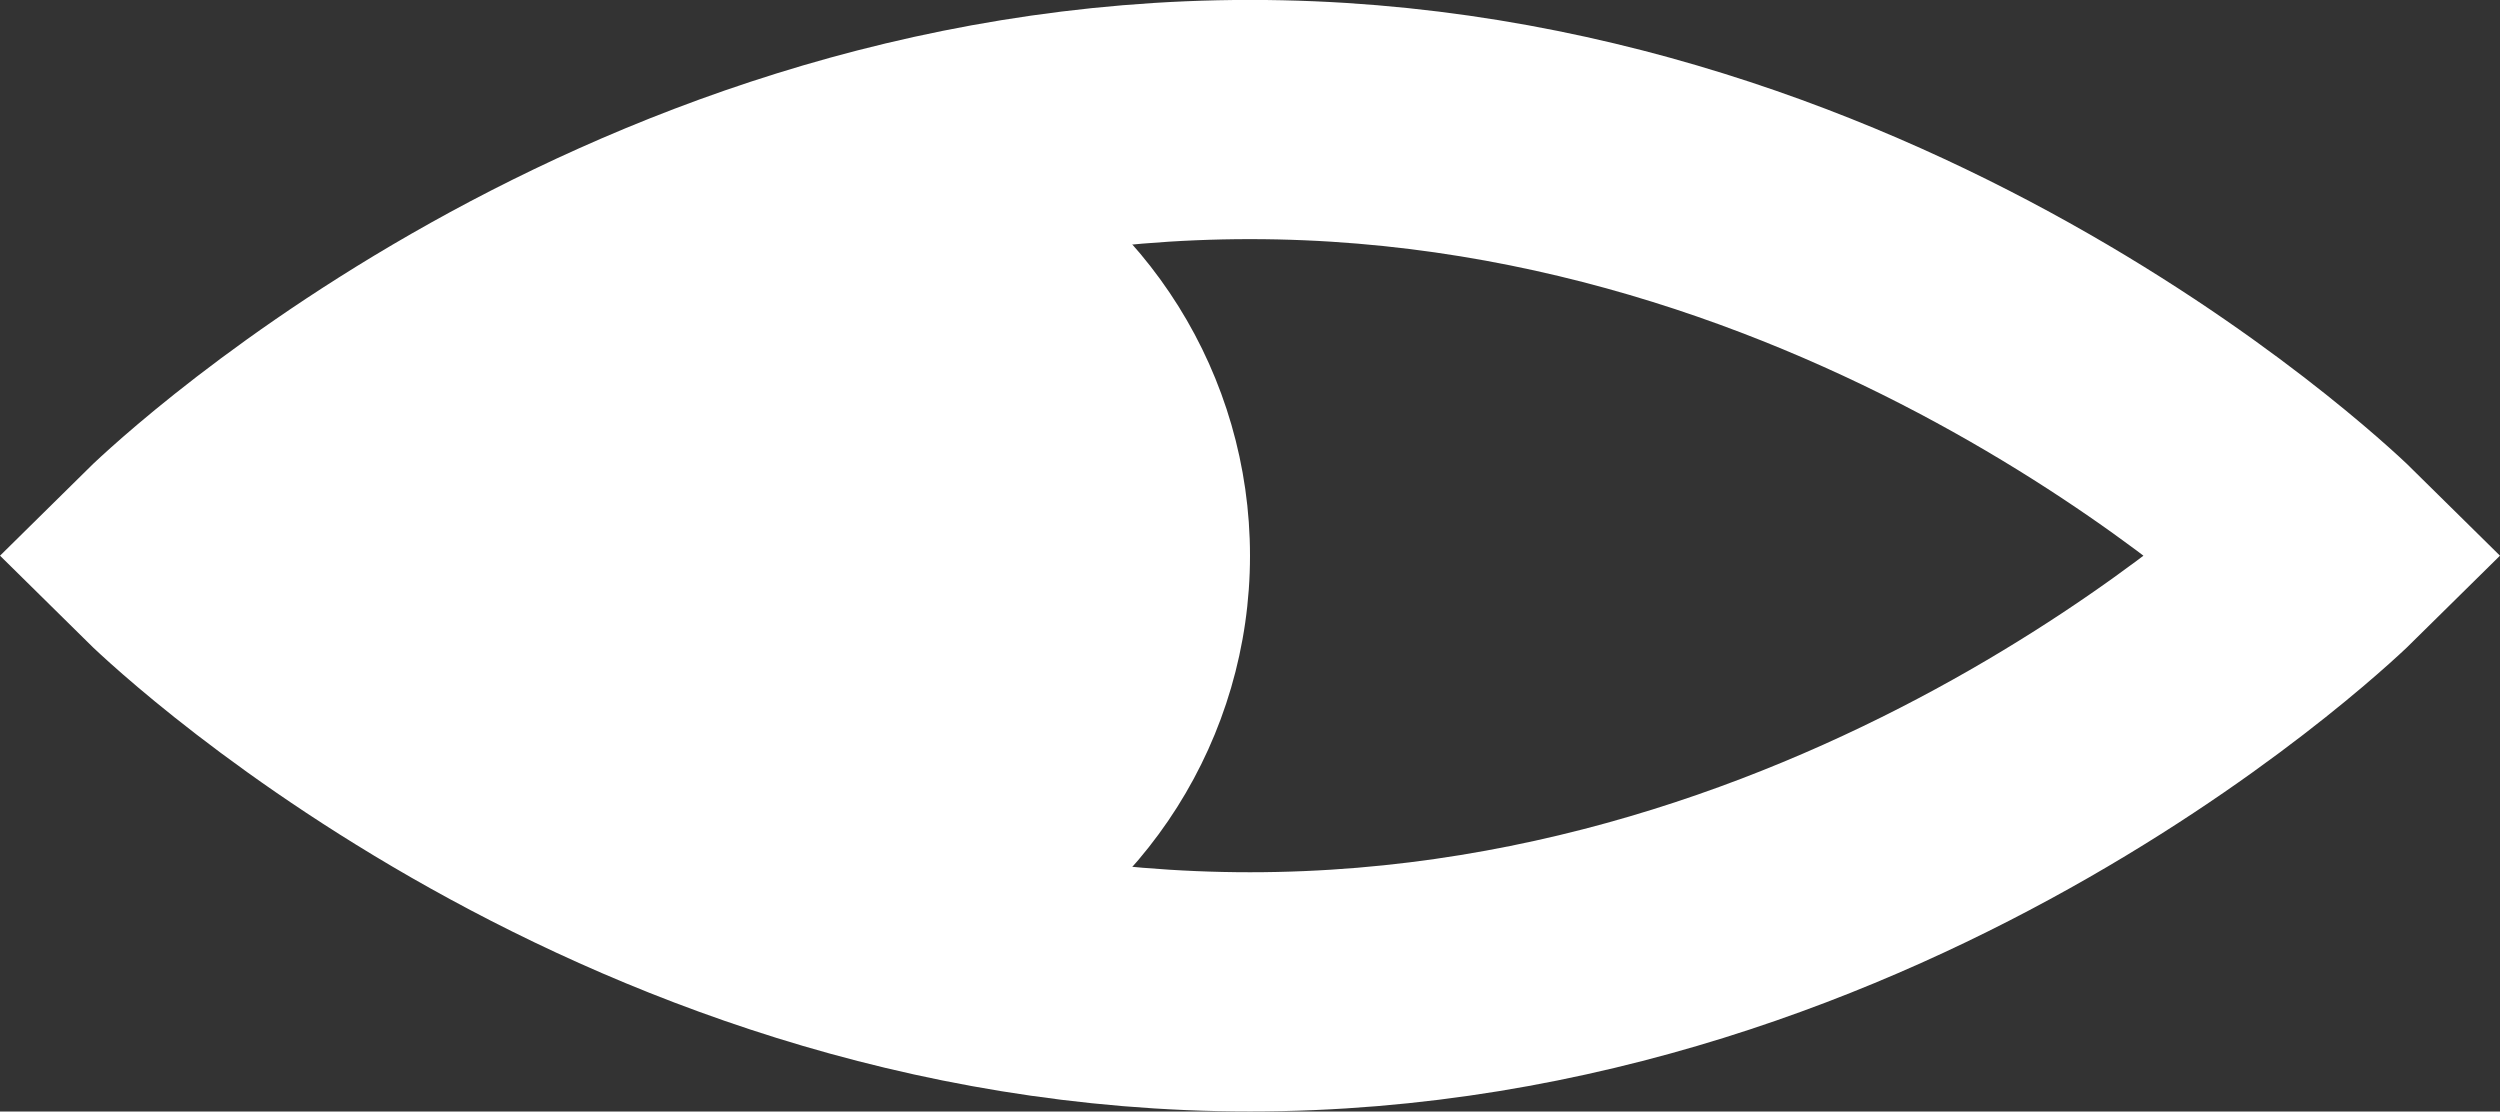
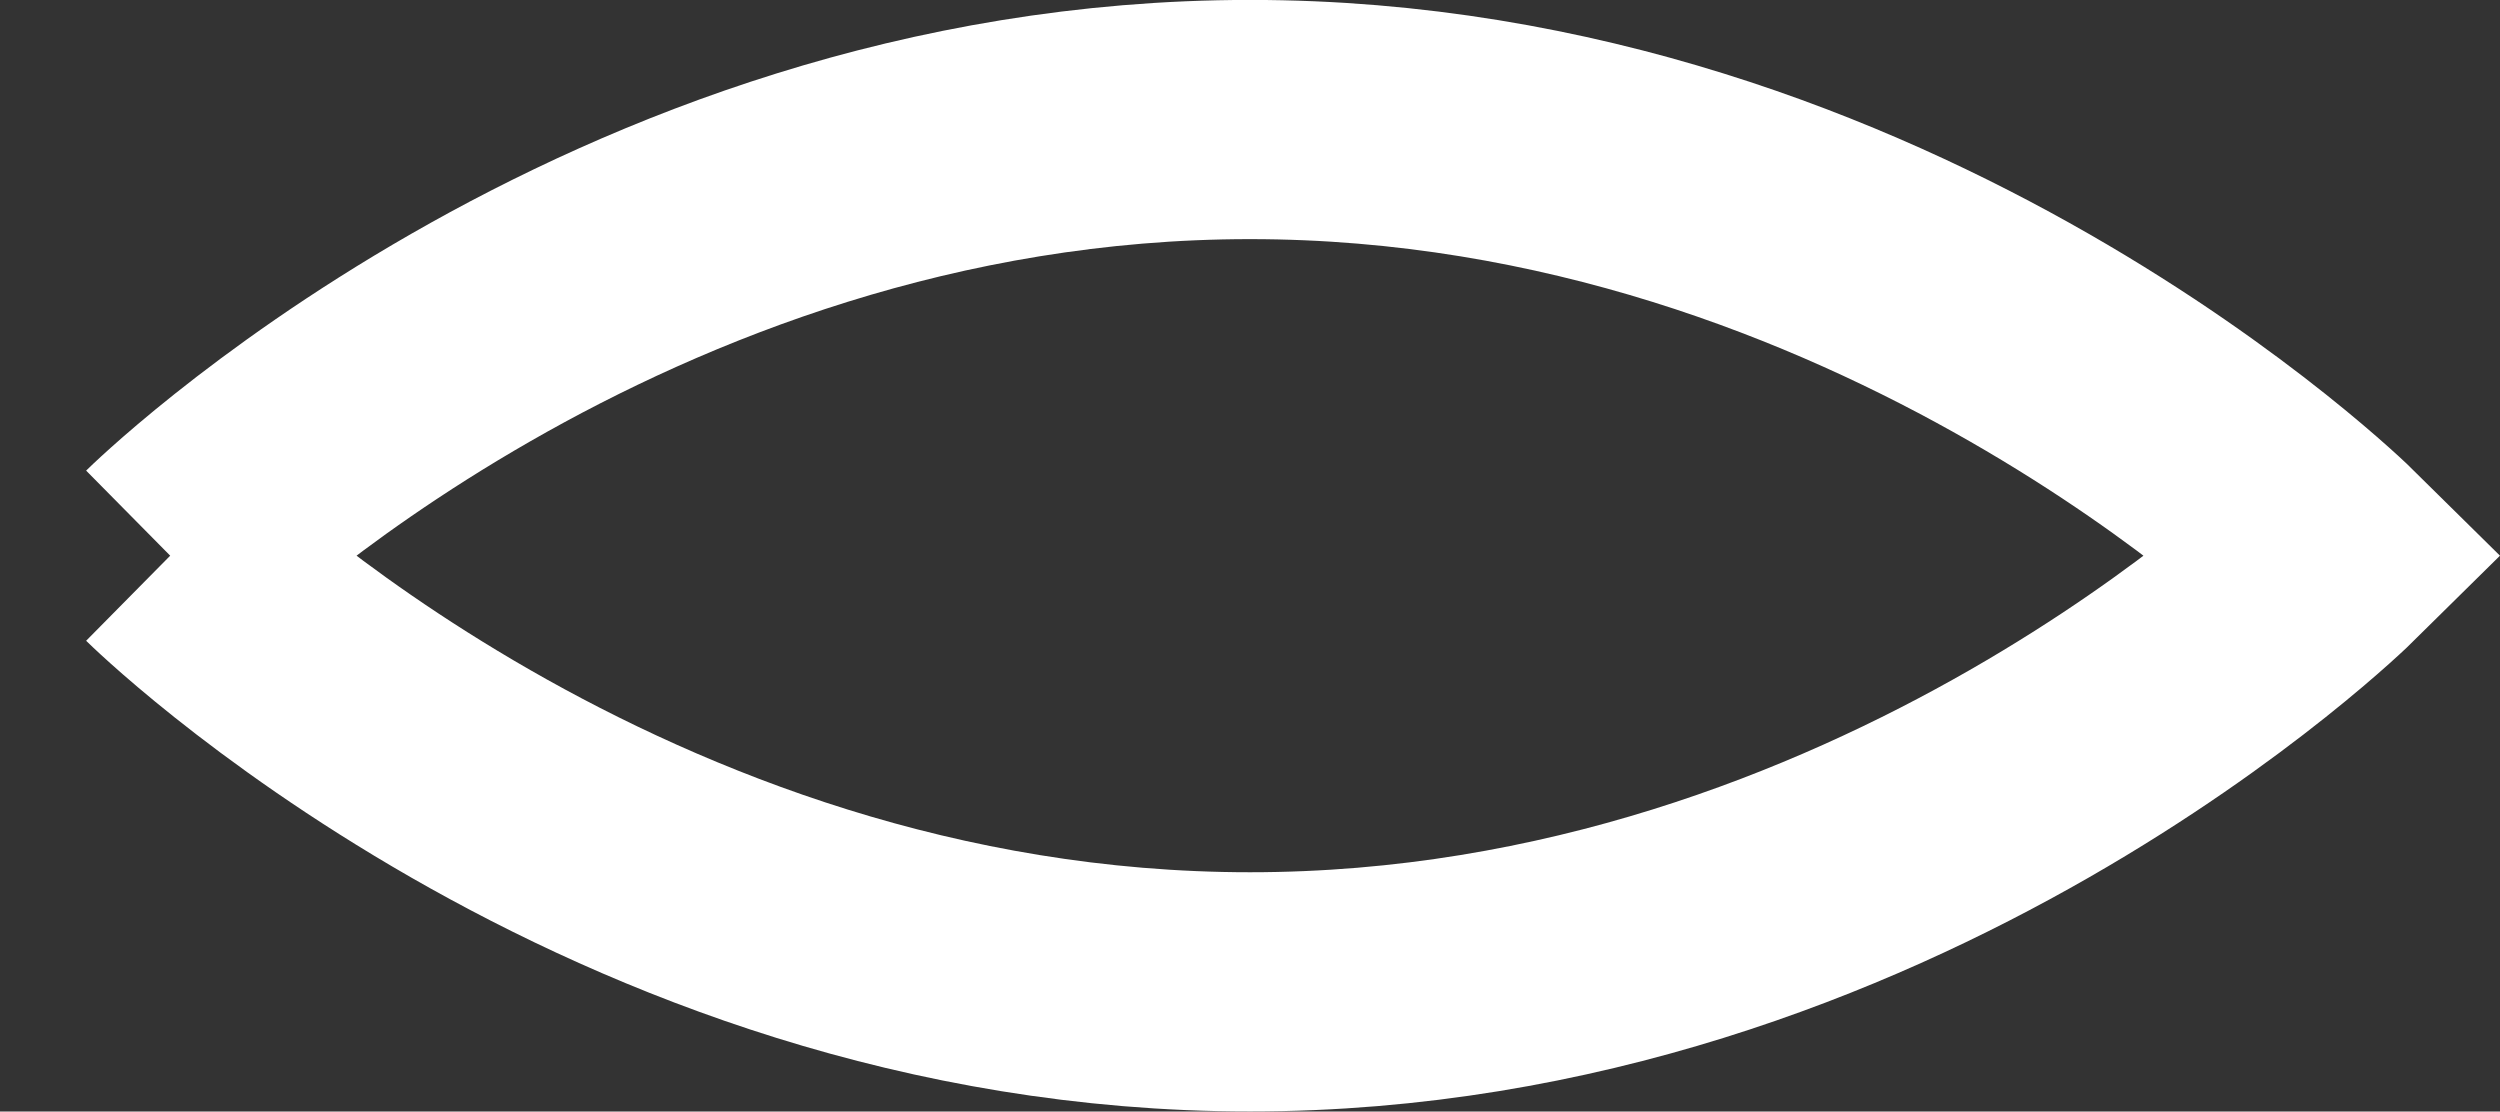
<svg xmlns="http://www.w3.org/2000/svg" id="a" data-name="レイヤー 1" viewBox="0 0 166.28 73.93">
  <rect x="0" y="0" width="166.28" height="73.93" fill="#333333" stroke="none" />
  <g id="b" data-name="グループ 1827">
-     <path id="c" data-name="パス 1794" d="m11.32,36.96s29.36,29.01,71.82,29.01,71.82-29.01,71.82-29.01c0,0-29.36-29.01-71.82-29.01S11.32,36.96,11.32,36.96Z" fill="none" stroke="#fff" stroke-miterlimit="10" stroke-width="15.91" />
-     <path id="d" data-name="パス 1795" d="m83.14,36.96c0,12.09-6.96,23.09-17.88,28.27-10.49.74-27.57-2.67-36.35-7.03-10.83-11.71-11.12-29.69-.67-41.74,12.23-5.6,25.52-7.37,37.3-7.63,10.77,5.23,17.6,16.16,17.6,28.13" fill="#fff" />
+     <path id="c" data-name="パス 1794" d="m11.32,36.96s29.36,29.01,71.82,29.01,71.82-29.01,71.82-29.01c0,0-29.36-29.01-71.82-29.01S11.32,36.96,11.32,36.96" fill="none" stroke="#fff" stroke-miterlimit="10" stroke-width="15.91" />
  </g>
</svg>